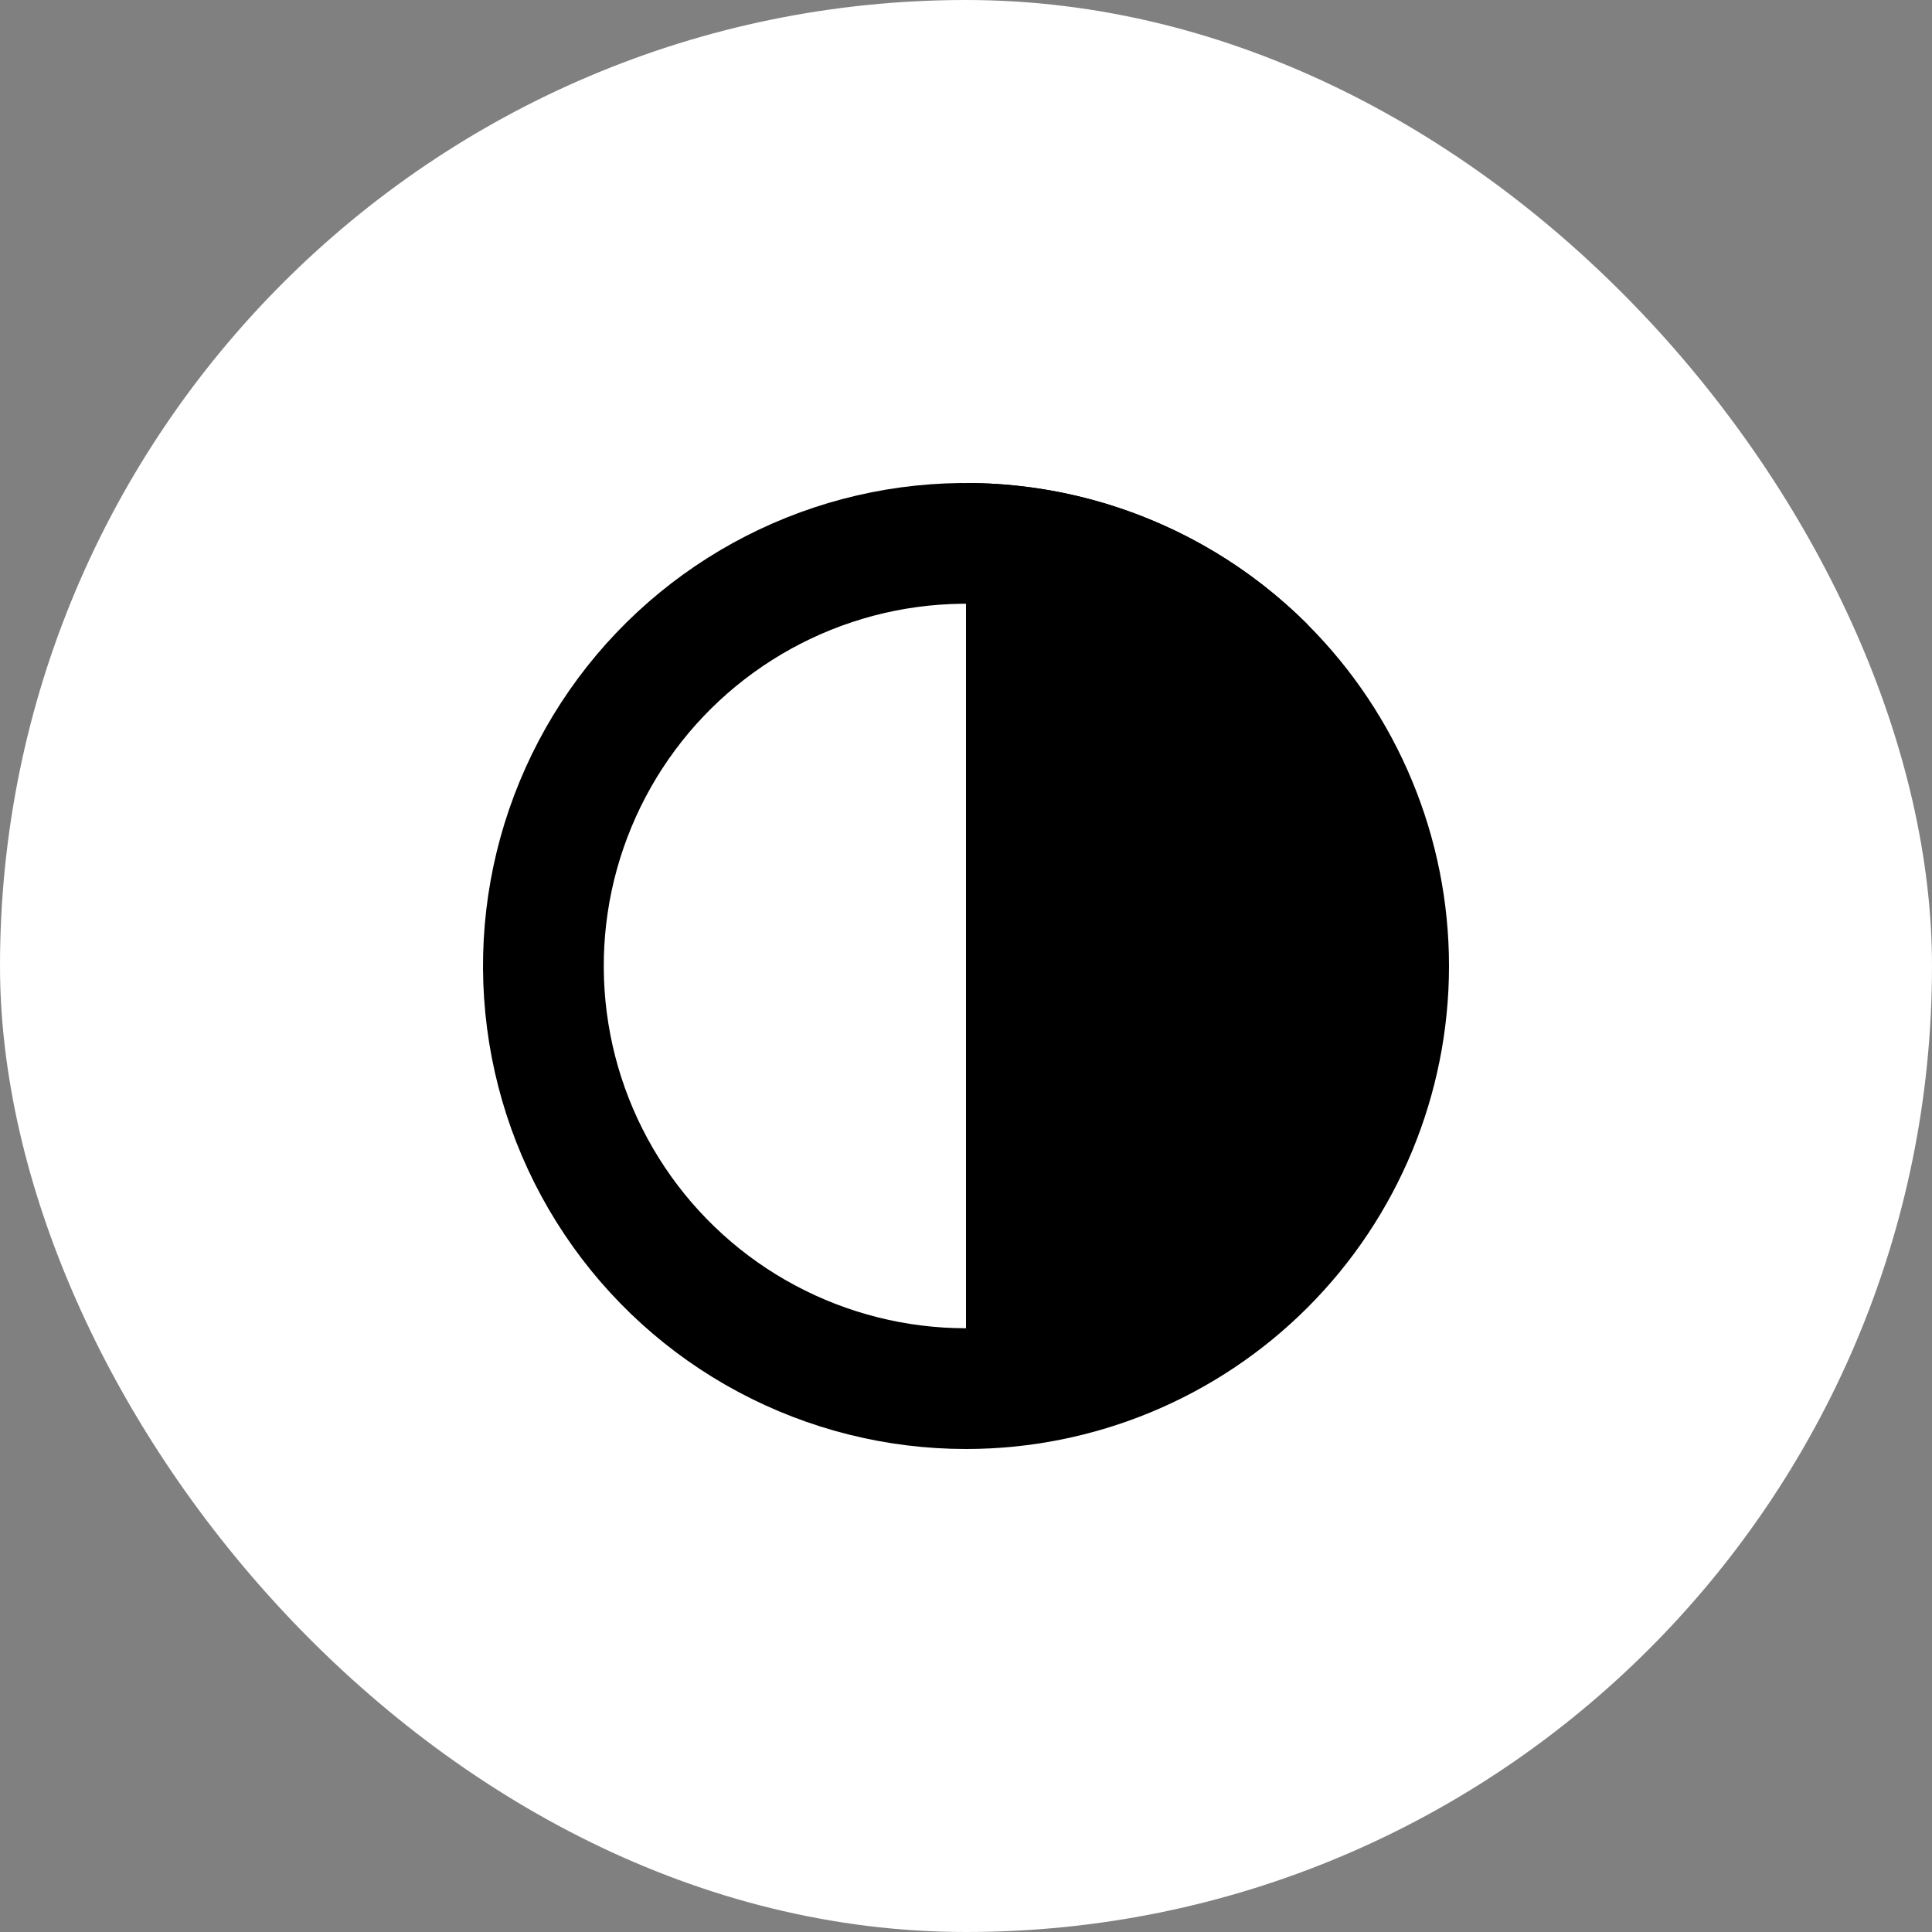
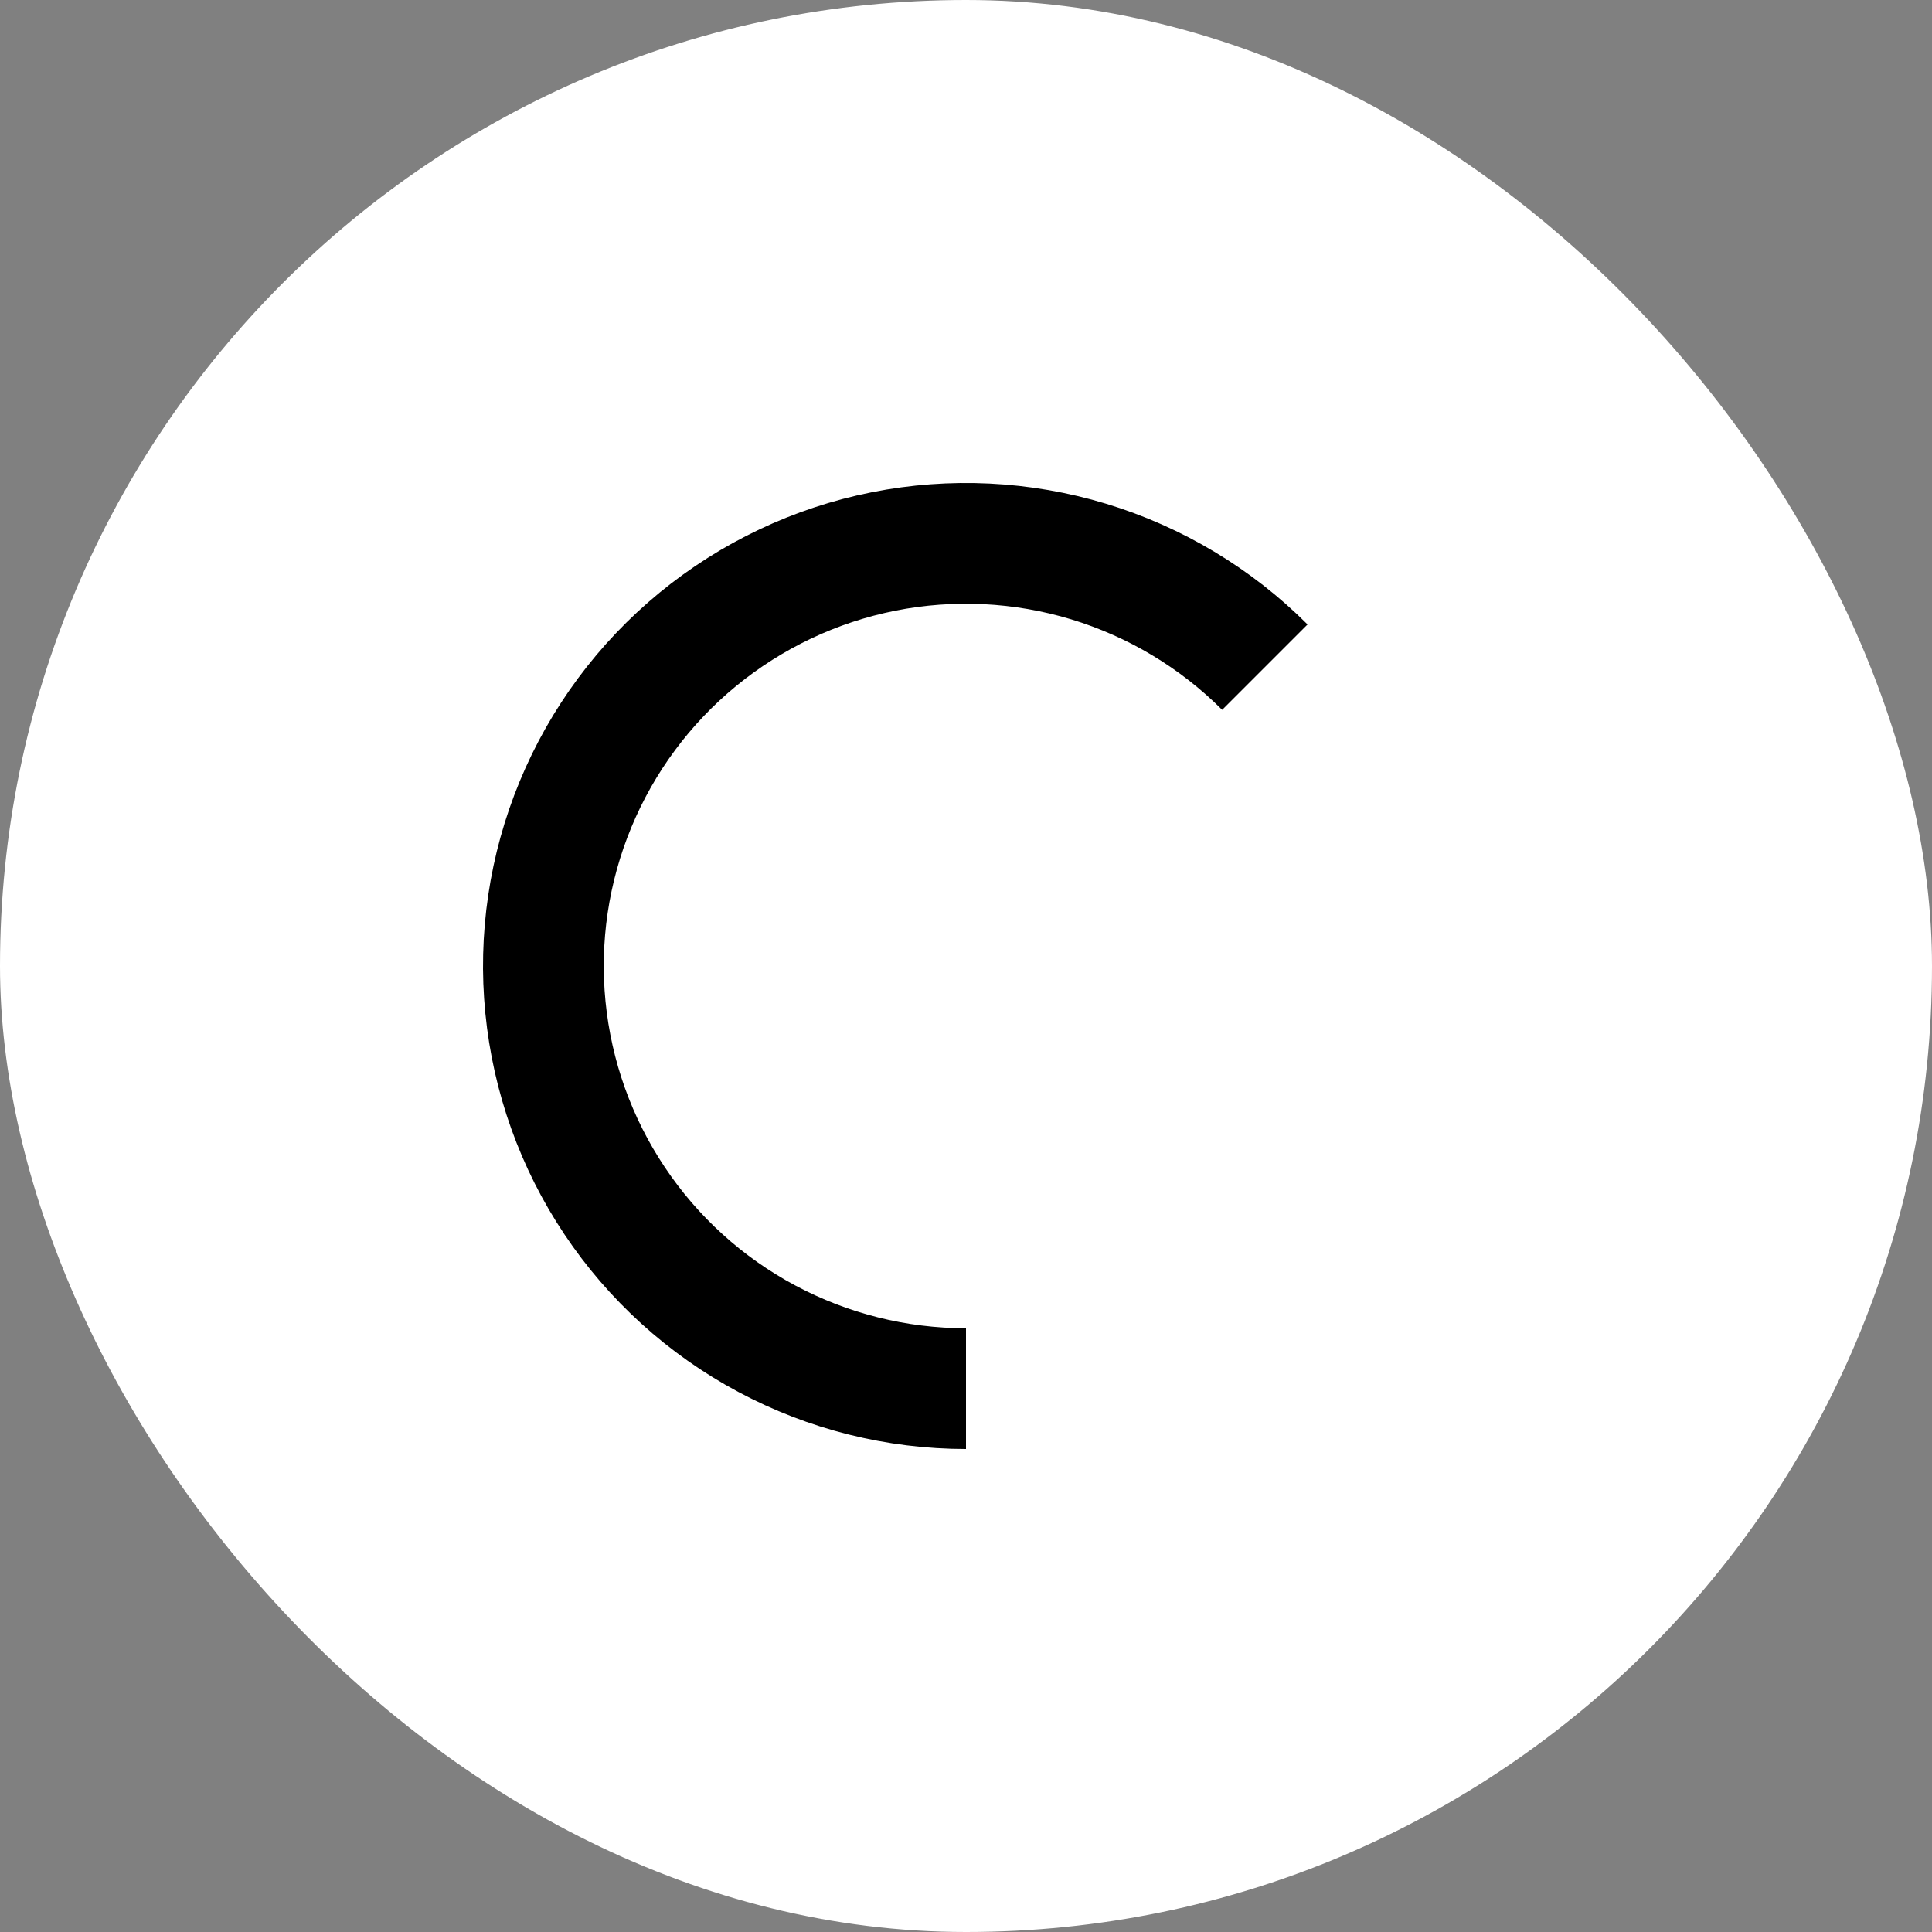
<svg xmlns="http://www.w3.org/2000/svg" width="32" height="32" viewBox="0 0 32 32" fill="none">
  <rect x="0" y="0" width="32" height="32" fill="#808080" stroke="none" />
  <rect width="32" height="32" rx="16" fill="white" />
  <path d="M16 24C13.878 24 11.843 23.157 10.343 21.657C8.843 20.157 8 18.122 8 16C8 13.878 8.843 11.843 10.343 10.343C11.843 8.843 13.878 8 16 8L16 16L16 24Z" fill="white" />
-   <path d="M16 8C18.122 8 20.157 8.843 21.657 10.343C23.157 11.843 24 13.878 24 16C24 18.122 23.157 20.157 21.657 21.657C20.157 23.157 18.122 24 16 24L16 16V8Z" fill="black" />
  <path d="M16 23C14.849 23 13.716 22.716 12.7 22.173C11.685 21.631 10.819 20.846 10.18 19.889C9.54 18.932 9.147 17.832 9.034 16.686C8.921 15.54 9.092 14.385 9.533 13.321C9.973 12.258 10.669 11.319 11.559 10.589C12.449 9.859 13.505 9.359 14.634 9.134C15.763 8.91 16.93 8.967 18.032 9.301C19.134 9.636 20.136 10.236 20.95 11.05" stroke="black" stroke-width="2" />
</svg>